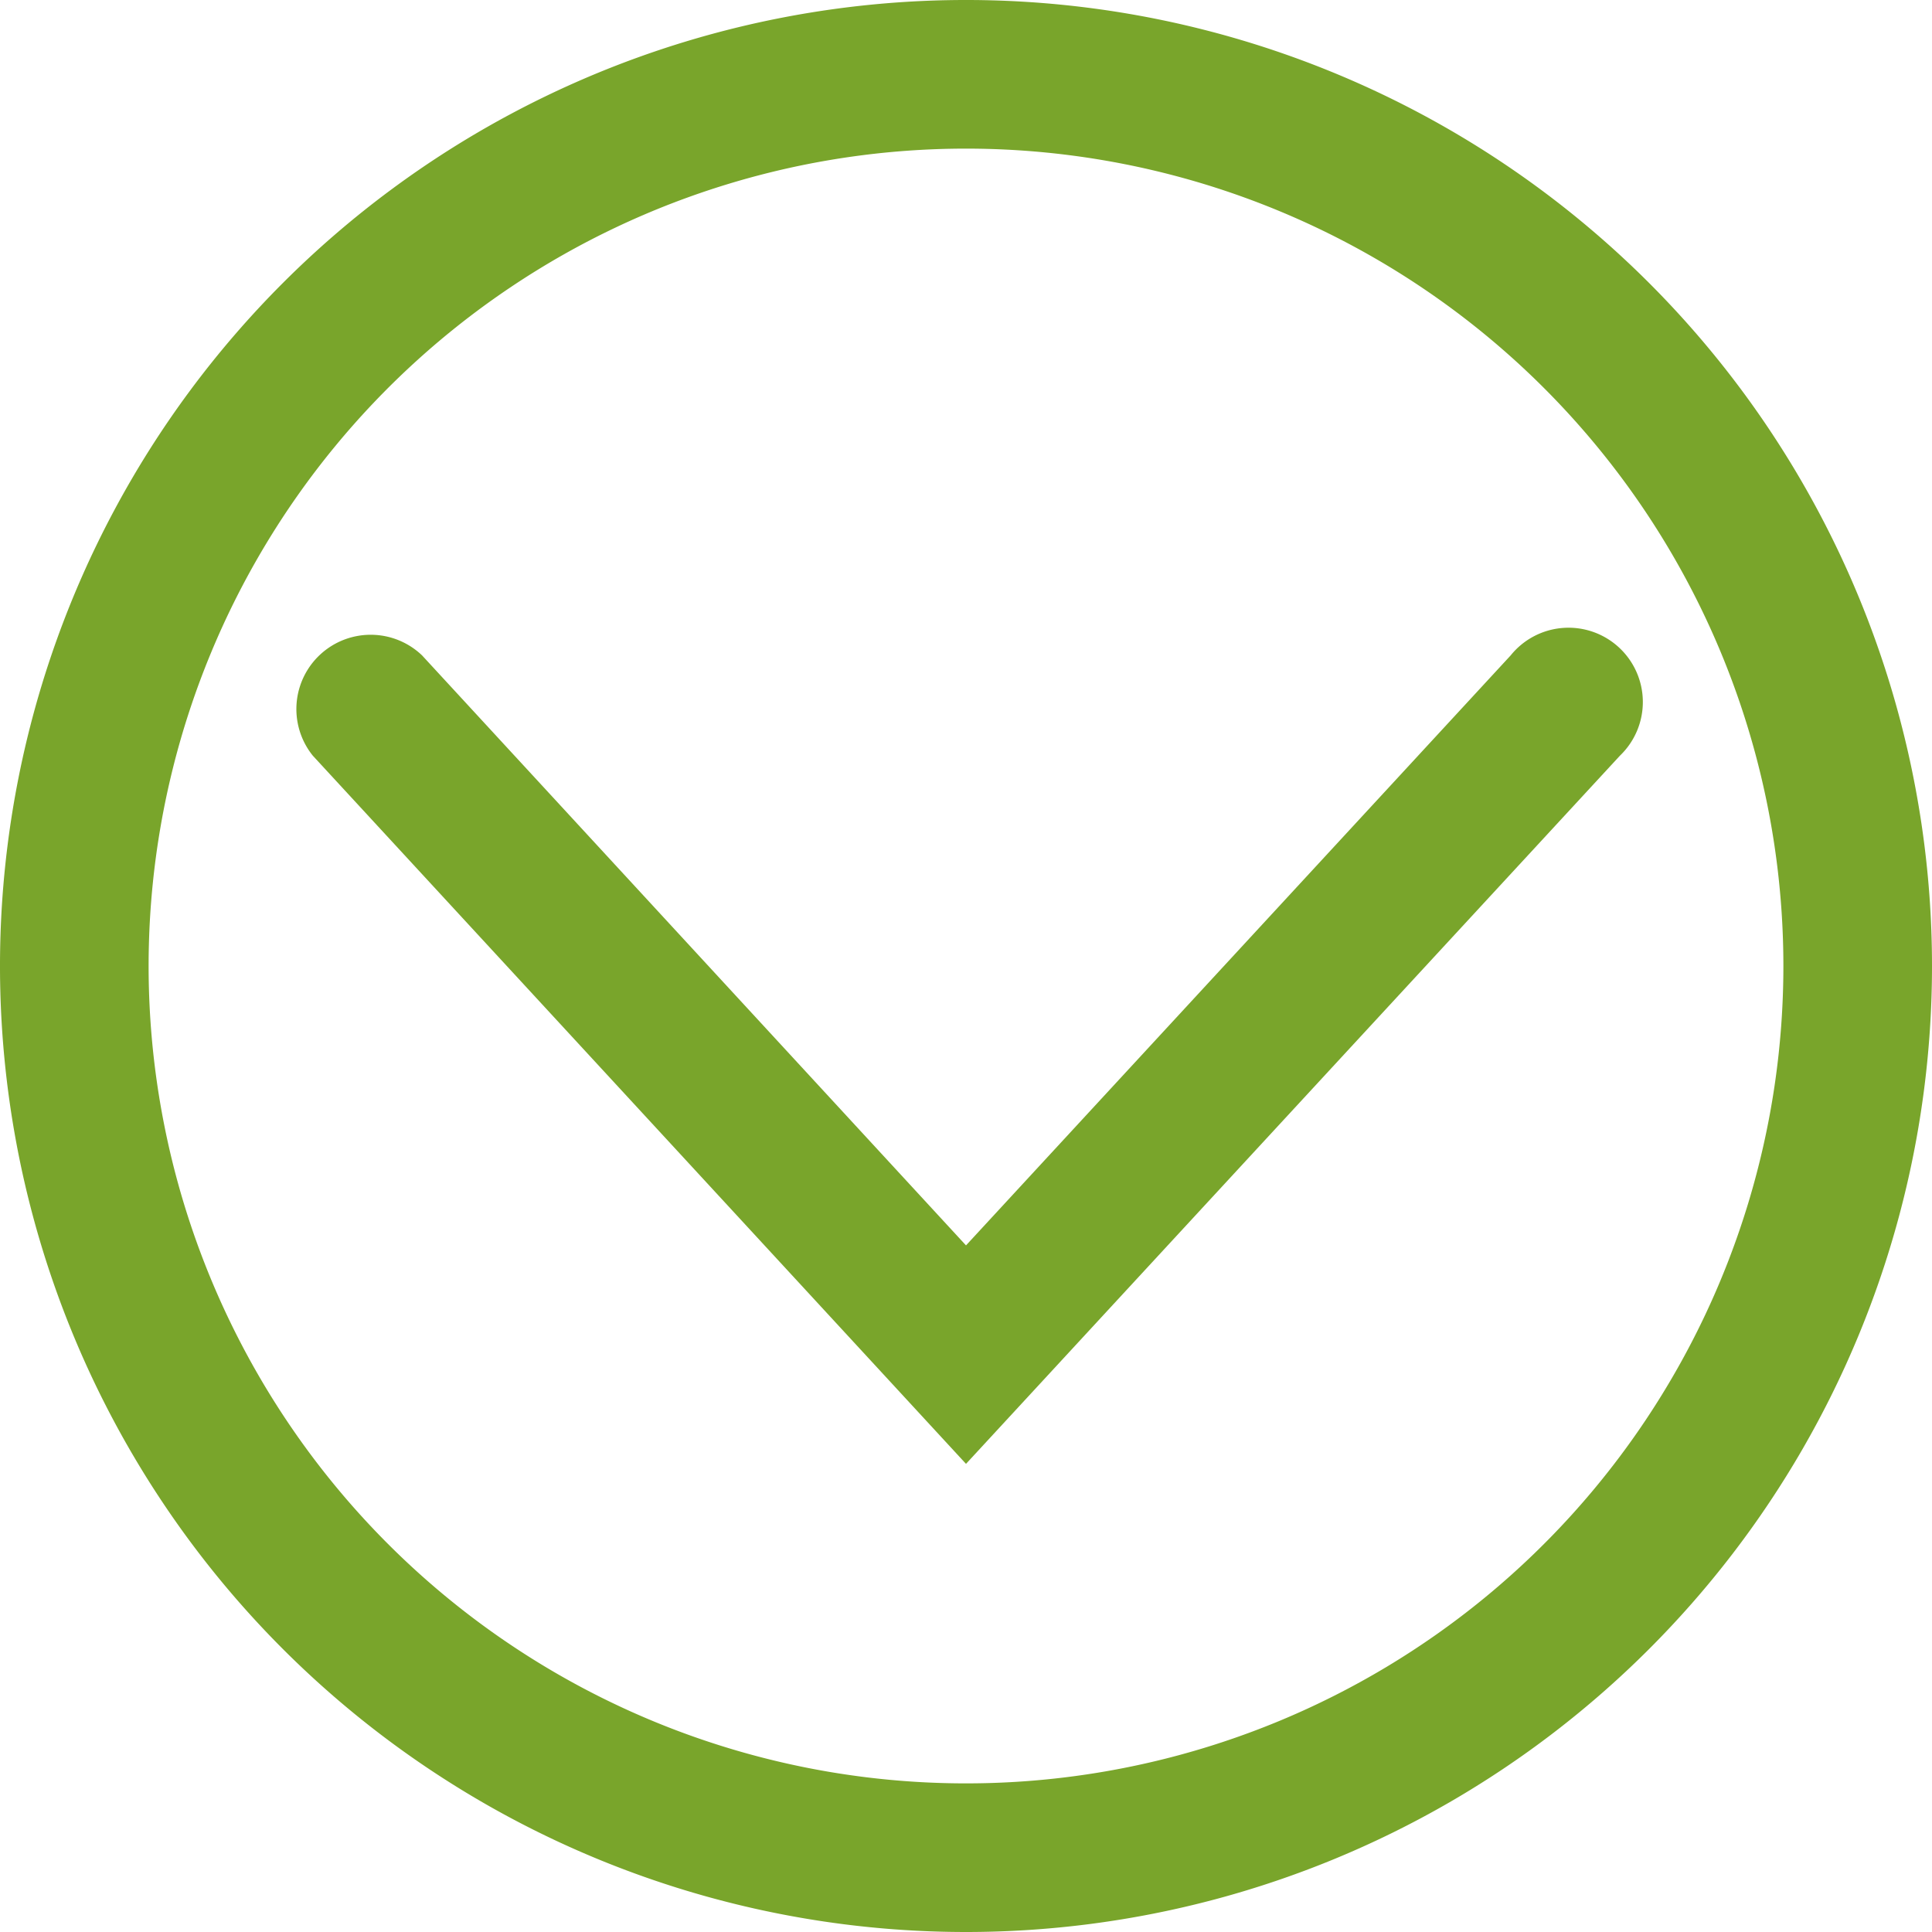
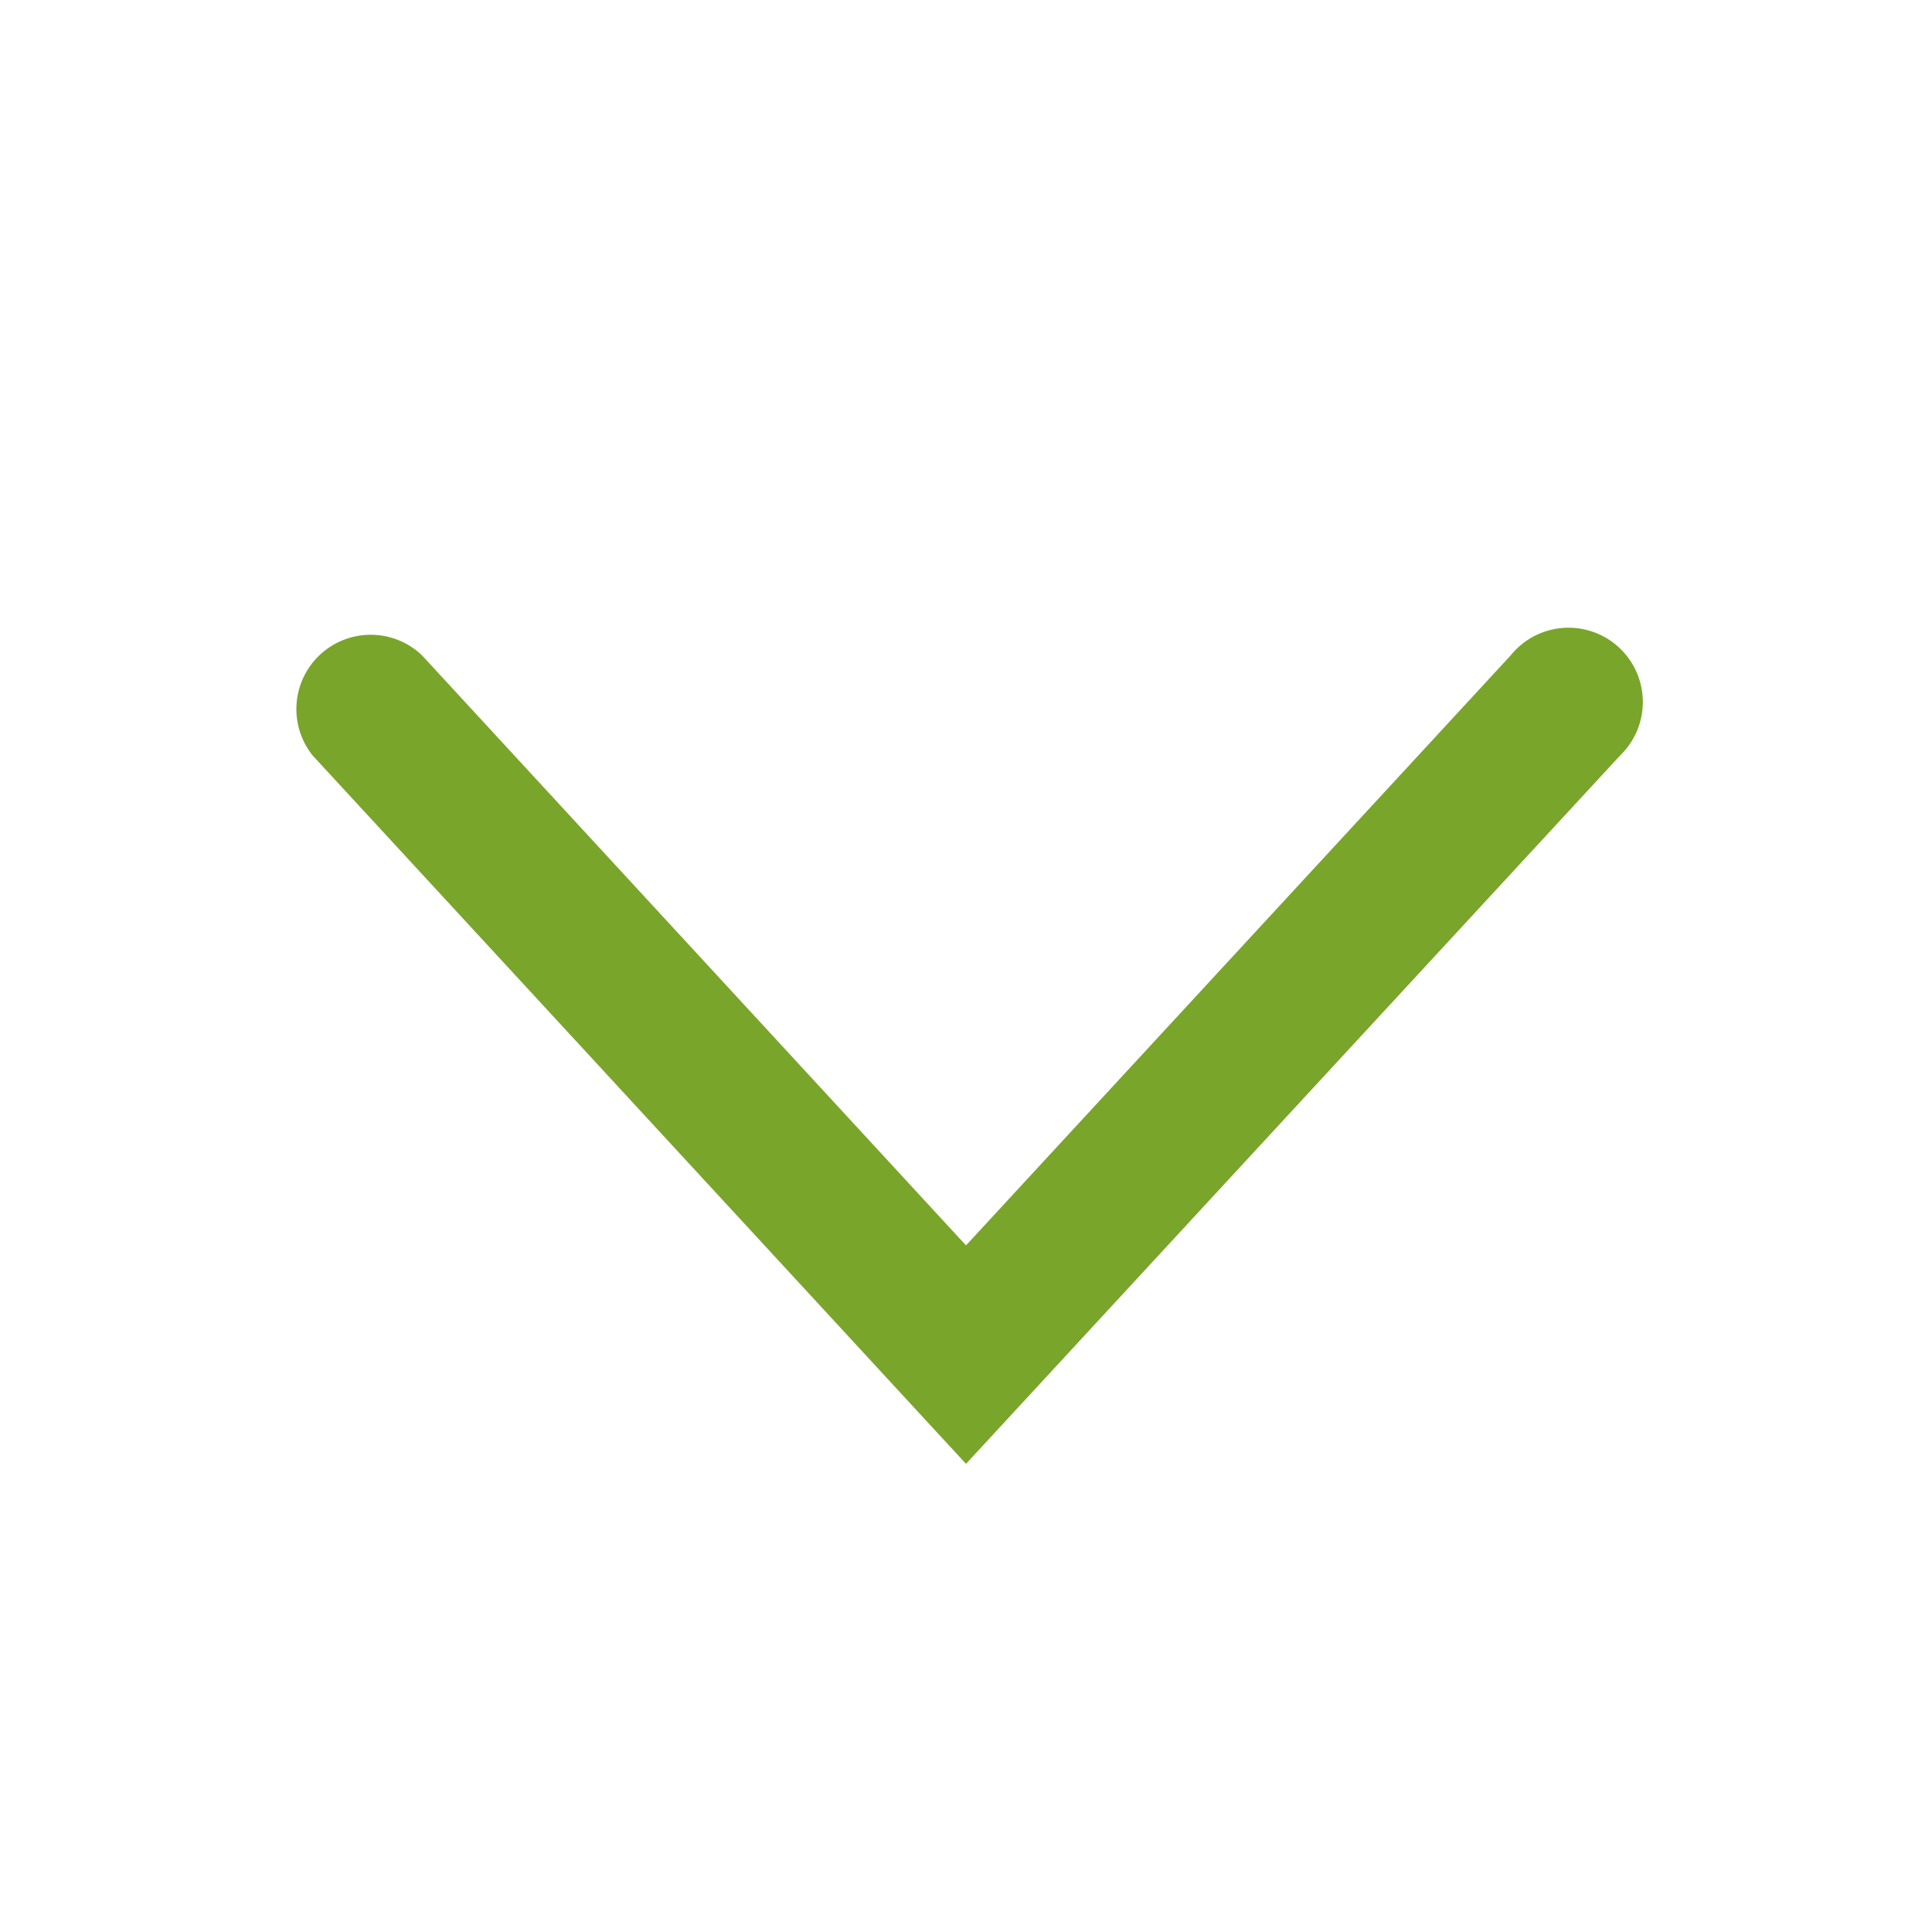
<svg xmlns="http://www.w3.org/2000/svg" id="b7ddc7cf-34d0-4a25-bc38-1d6850fab981" data-name="Calque 1" viewBox="0 0 26 26">
  <defs>
    <style>.bddef3c2-728d-4823-a370-fdc77db13c1b{fill:#79a52b;}</style>
  </defs>
-   <path class="bddef3c2-728d-4823-a370-fdc77db13c1b" d="M377.92,326.12a13,13,0,1,1,13-13A13,13,0,0,1,377.92,326.12Zm0-24a11,11,0,1,0,11,11A11,11,0,0,0,377.92,302.12Z" transform="translate(-364.92 -300.12)" />
  <path class="bddef3c2-728d-4823-a370-fdc77db13c1b" d="M377.92,319.82l-8.79-9.53a1,1,0,0,1,1.47-1.35l7.32,7.94,7.33-7.94a1,1,0,1,1,1.47,1.35Z" transform="translate(-364.92 -300.12)" />
</svg>